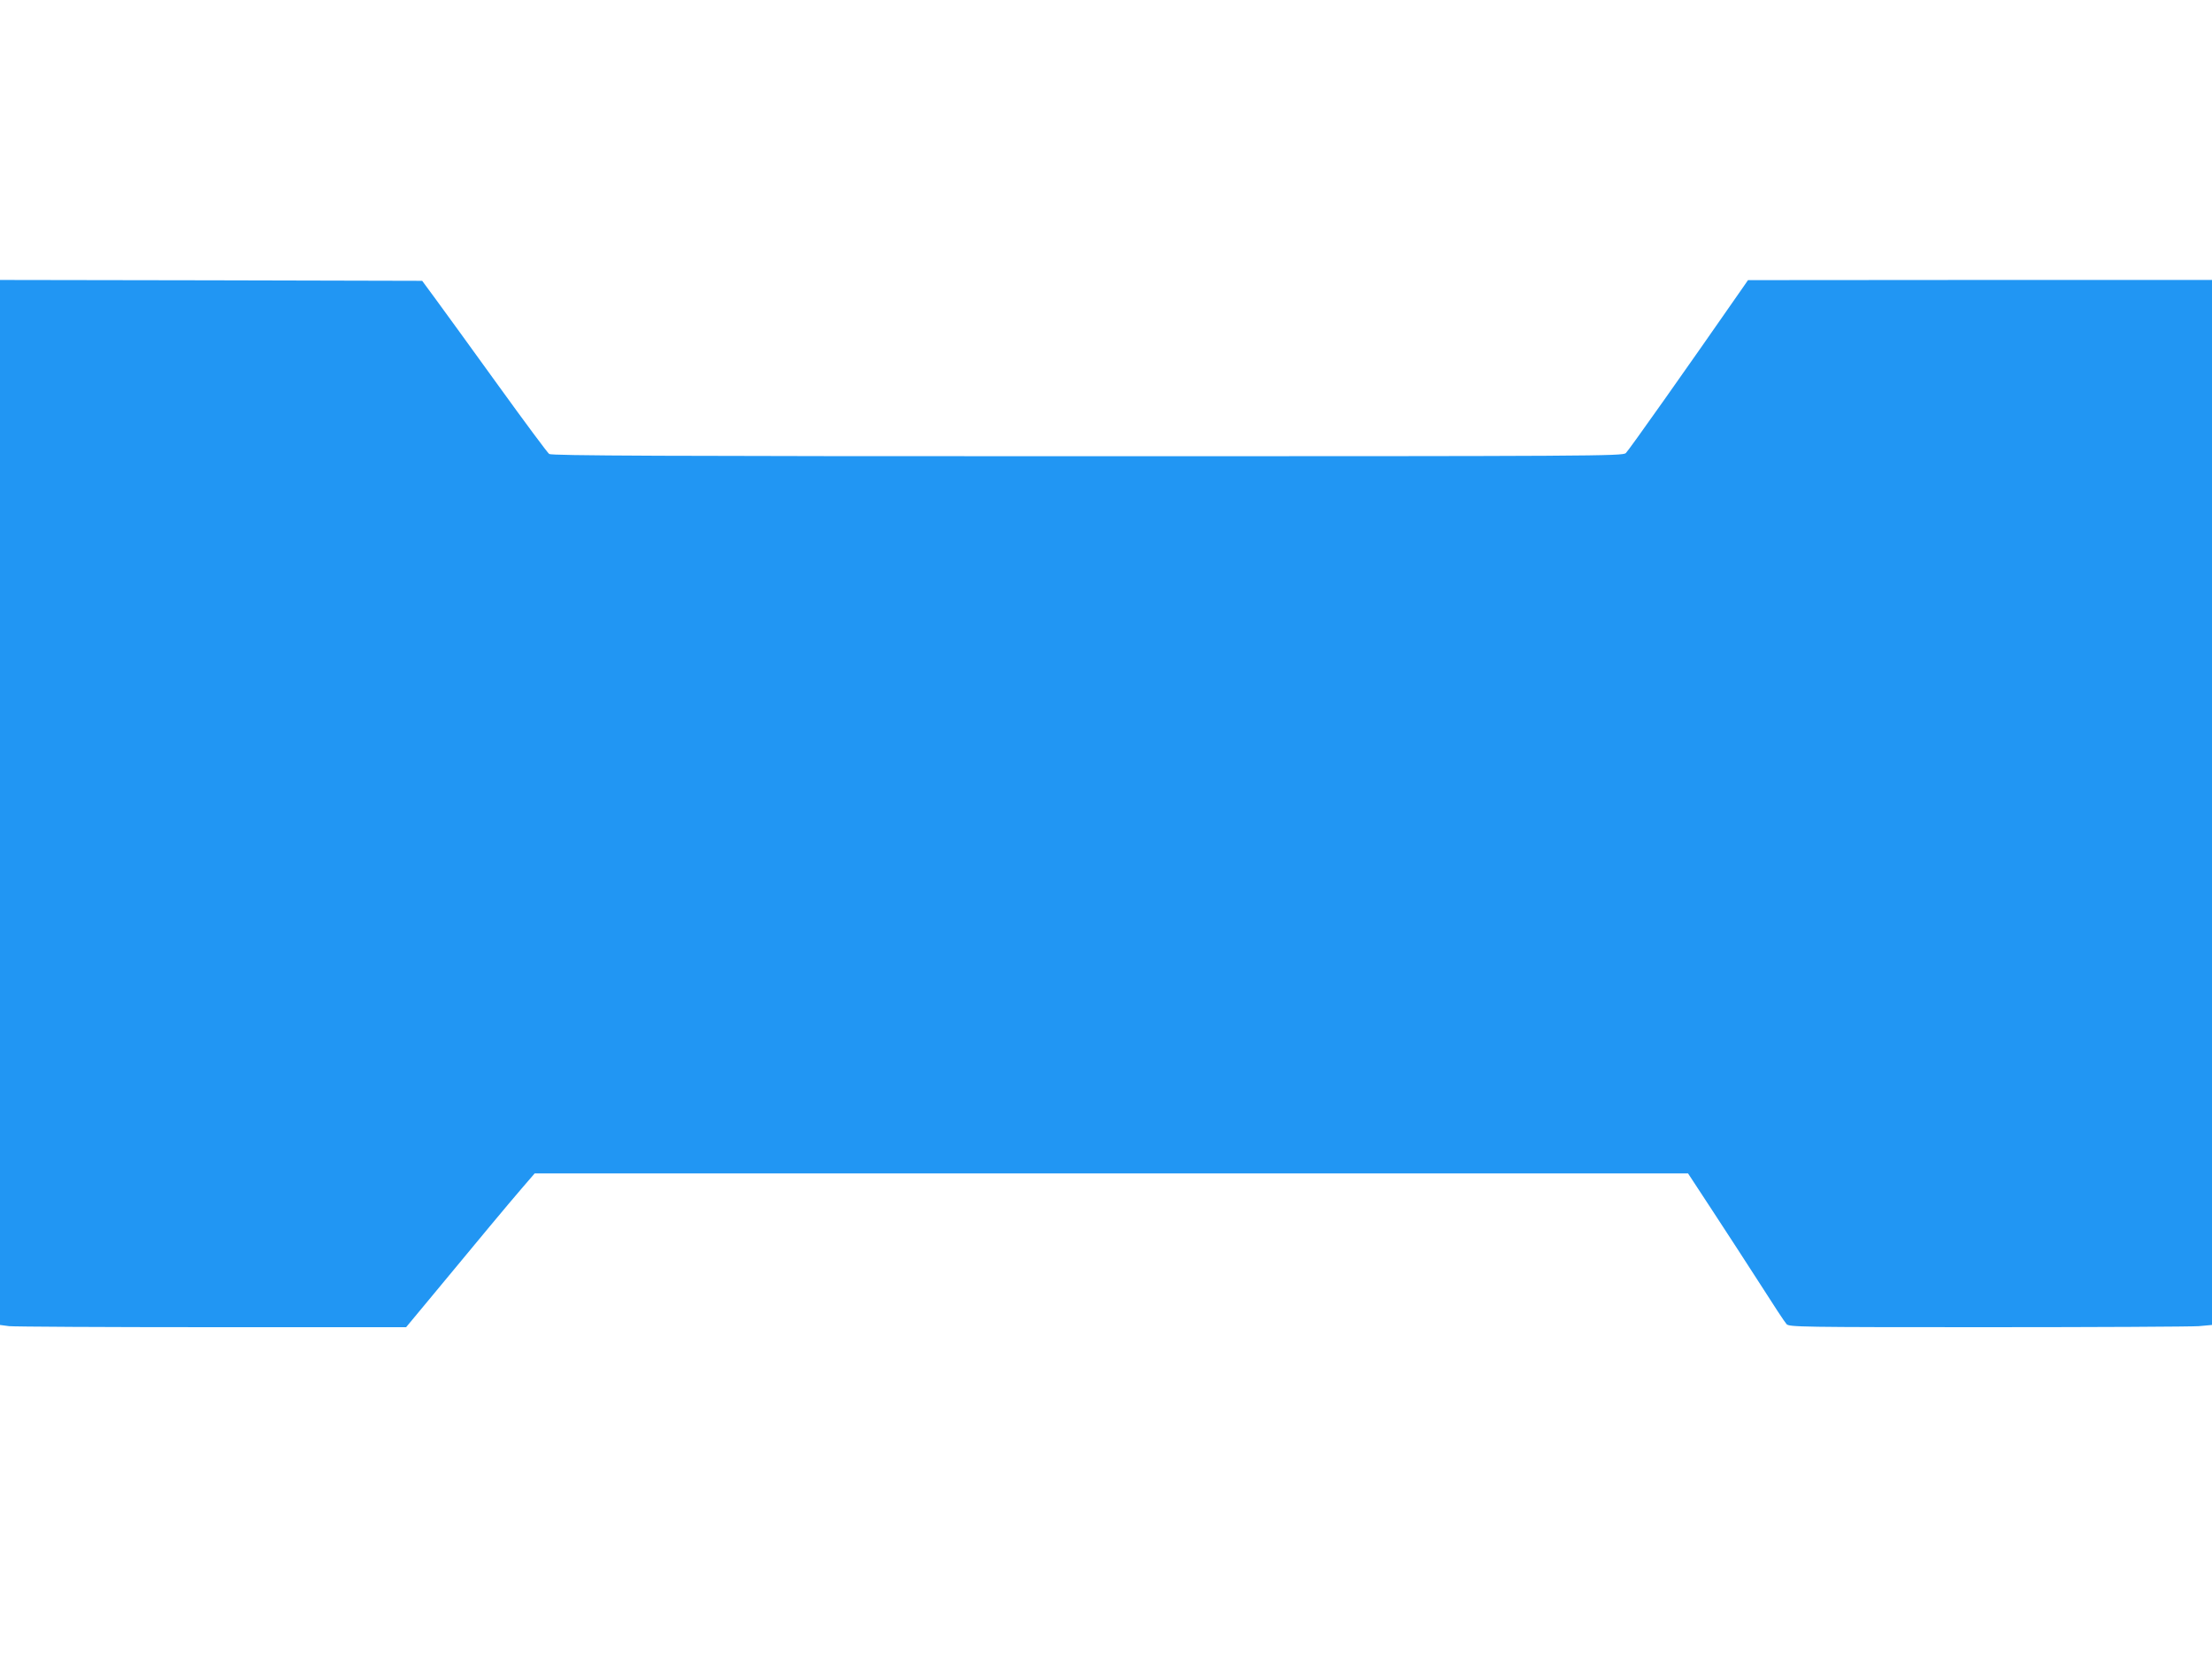
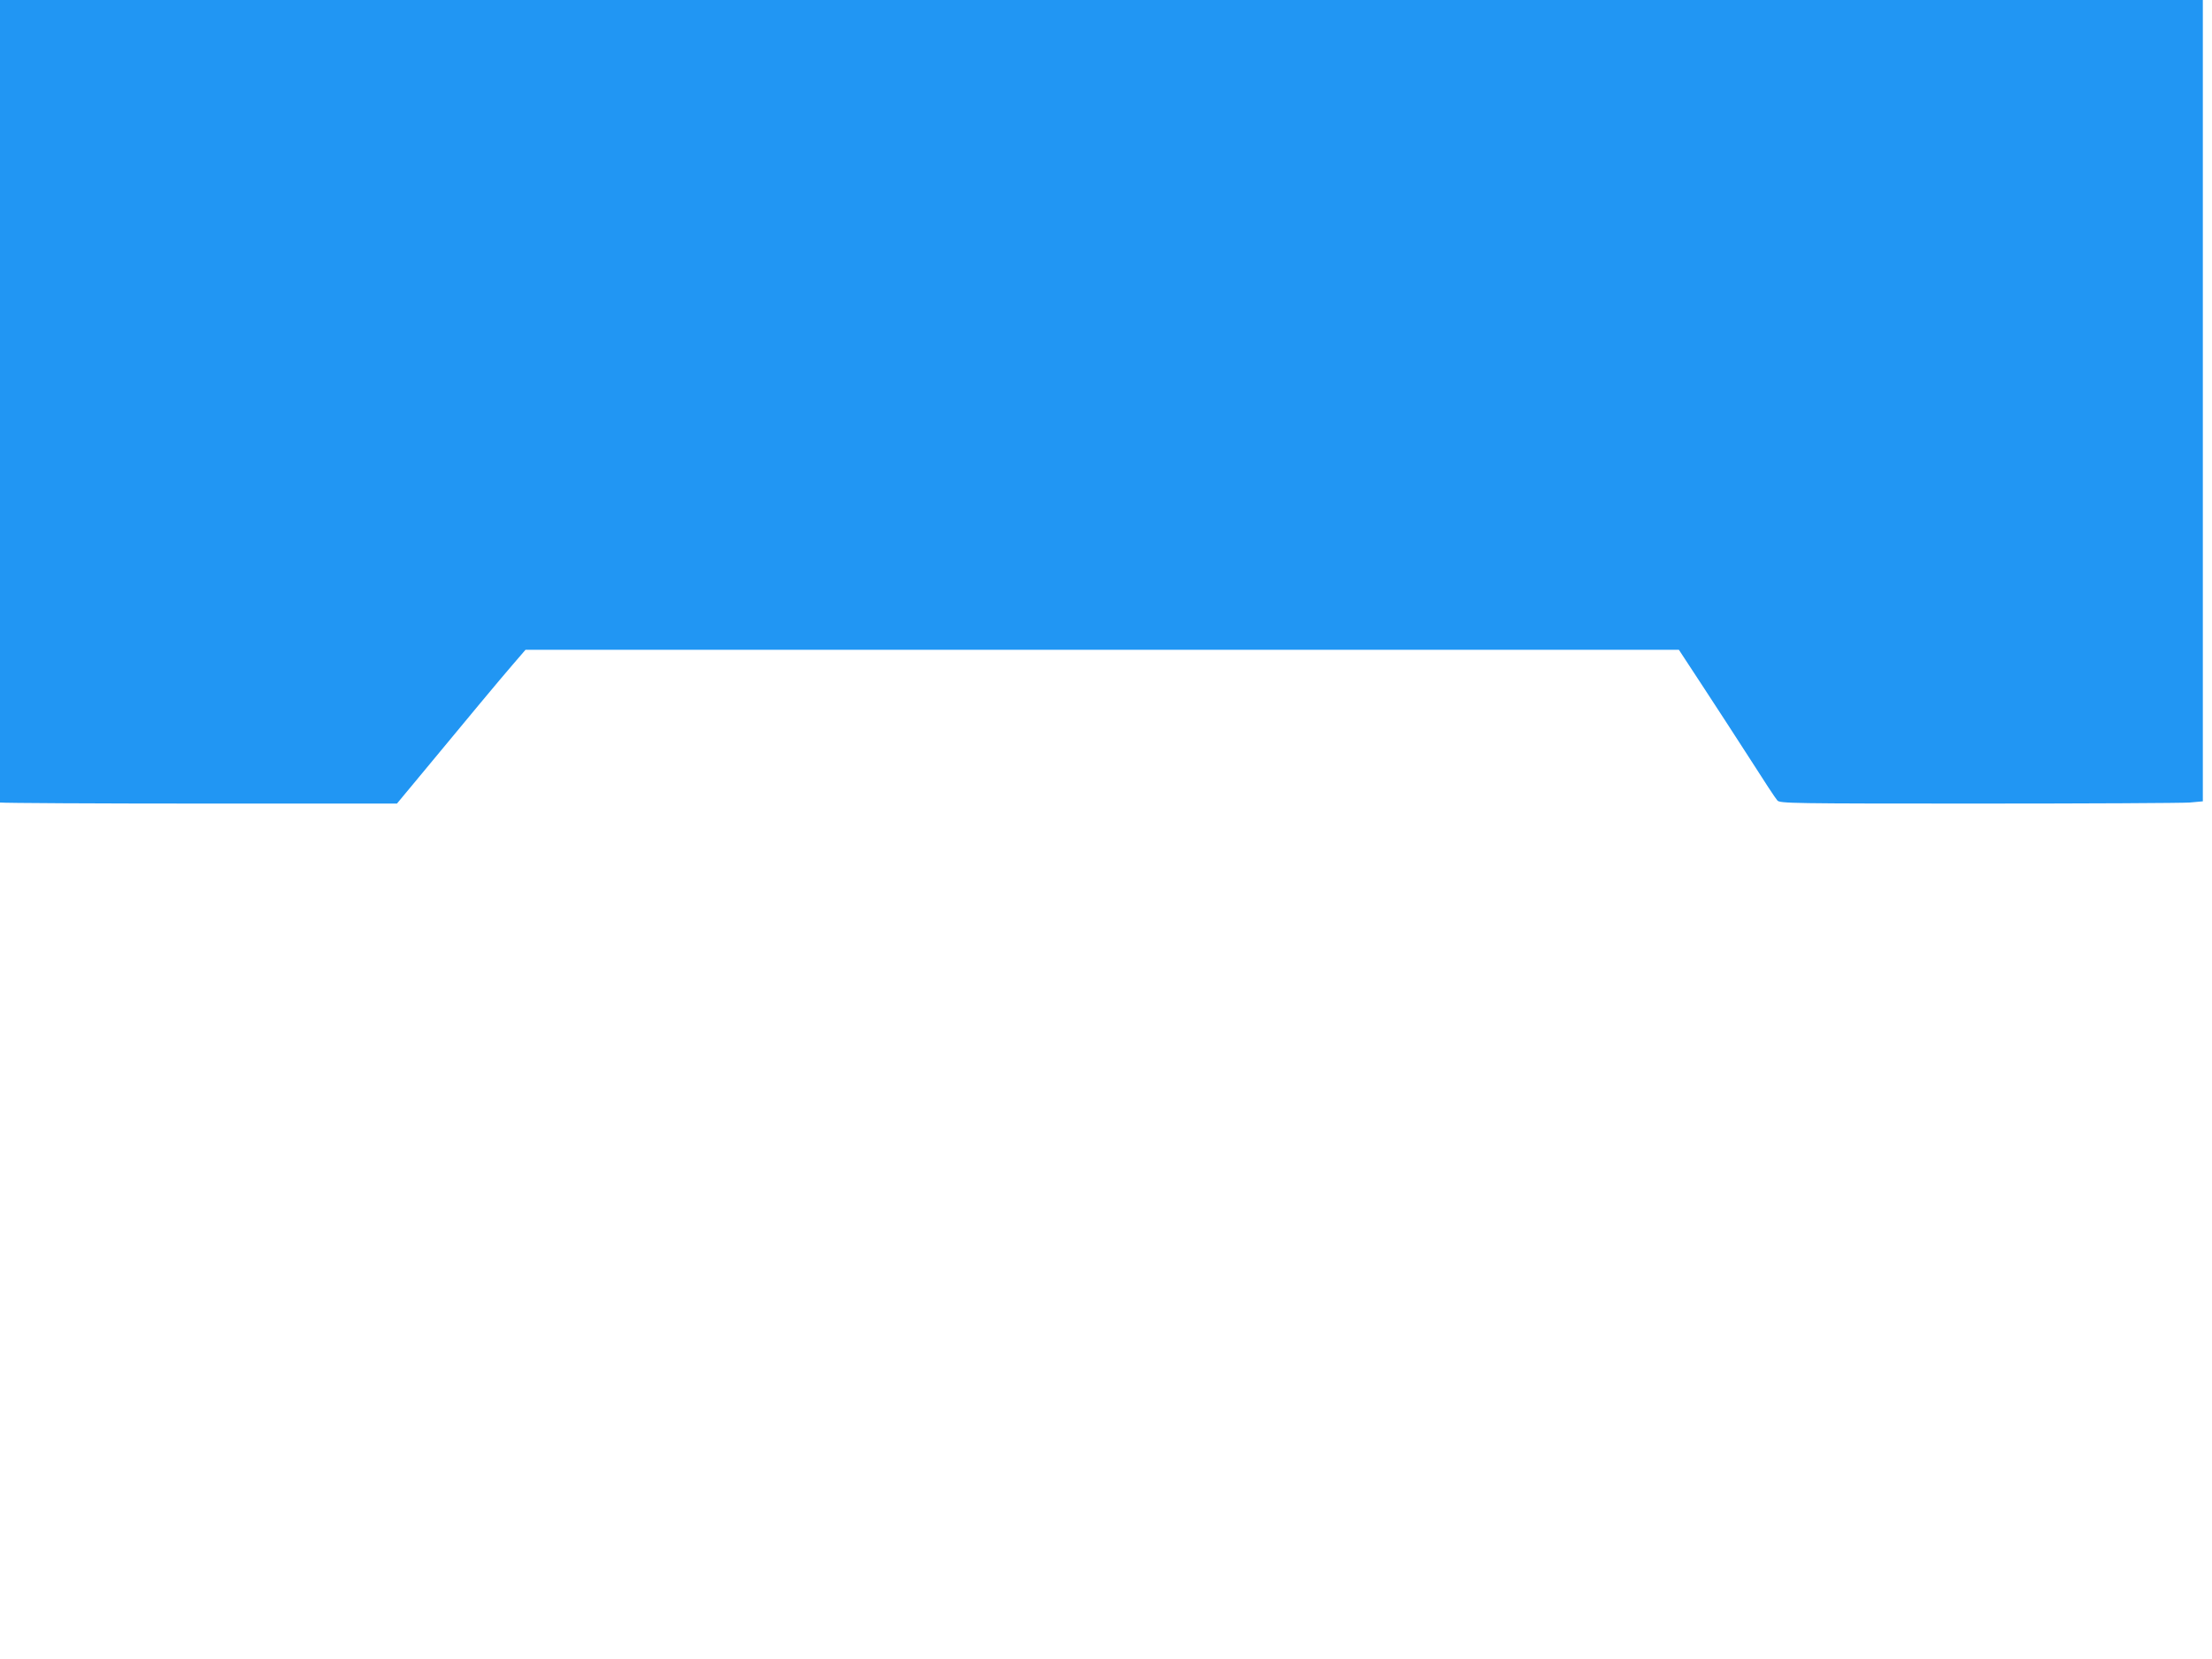
<svg xmlns="http://www.w3.org/2000/svg" version="1.0" width="1280pt" height="960pt" viewBox="0 0 1280 960" preserveAspectRatio="xMidYMid meet">
  <g transform="translate(0,960) scale(0.1,-0.1)" fill="#2196f3" stroke="none">
-     <path d="M0 4956 l0 -3023 53 -7 c28 -3 557 -6 1174 -6 l1123 0 147 177 c273 330 446 538 522 626 l75 87 3337 0 3337 0 139 -212 c77 -117 202 -310 278 -428 75 -118 144 -223 153 -232 14 -17 82 -18 1162 -18 631 0 1181 3 1223 6 l77 7 0 3023 0 3024 -1342 0 -1343 -1 -29 -42 c-323 -465 -663 -946 -678 -959 -19 -17 -182 -18 -3117 -18 -2463 0 -3100 3 -3113 13 -9 6 -142 185 -295 397 -153 212 -315 435 -359 495 l-81 110 -1221 3 -1222 2 0 -3024z" />
+     <path d="M0 4956 c28 -3 557 -6 1174 -6 l1123 0 147 177 c273 330 446 538 522 626 l75 87 3337 0 3337 0 139 -212 c77 -117 202 -310 278 -428 75 -118 144 -223 153 -232 14 -17 82 -18 1162 -18 631 0 1181 3 1223 6 l77 7 0 3023 0 3024 -1342 0 -1343 -1 -29 -42 c-323 -465 -663 -946 -678 -959 -19 -17 -182 -18 -3117 -18 -2463 0 -3100 3 -3113 13 -9 6 -142 185 -295 397 -153 212 -315 435 -359 495 l-81 110 -1221 3 -1222 2 0 -3024z" />
  </g>
</svg>